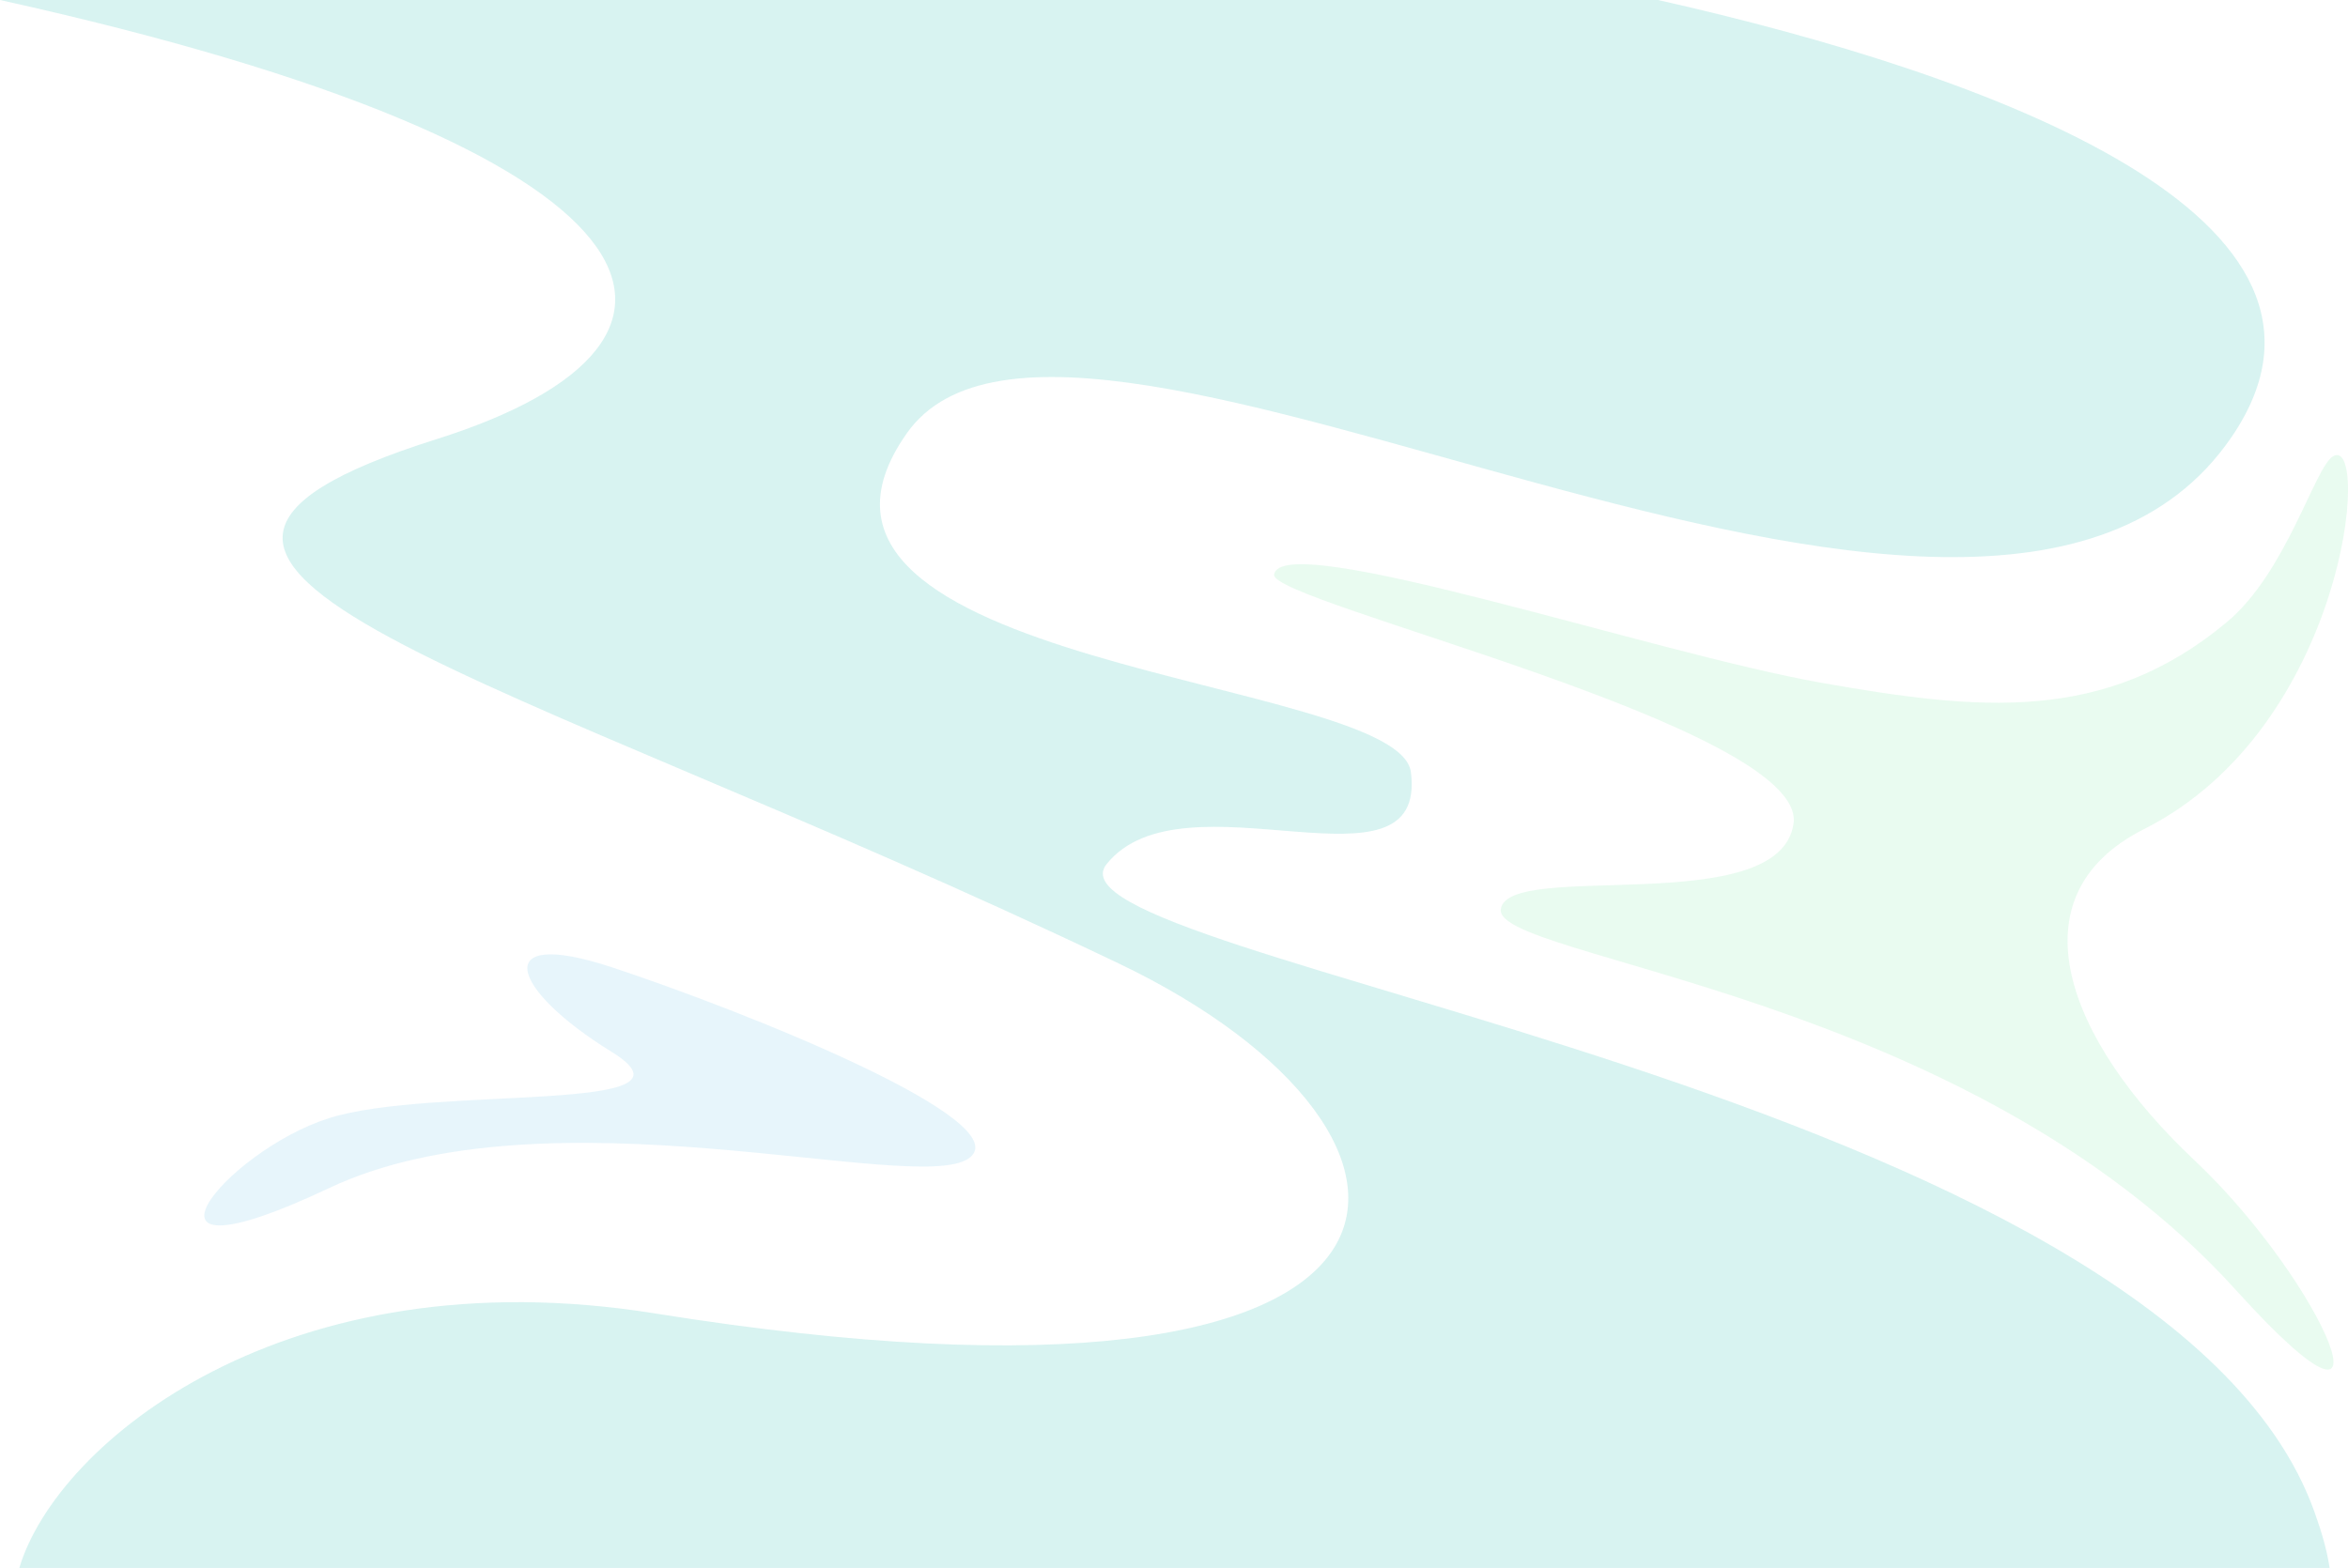
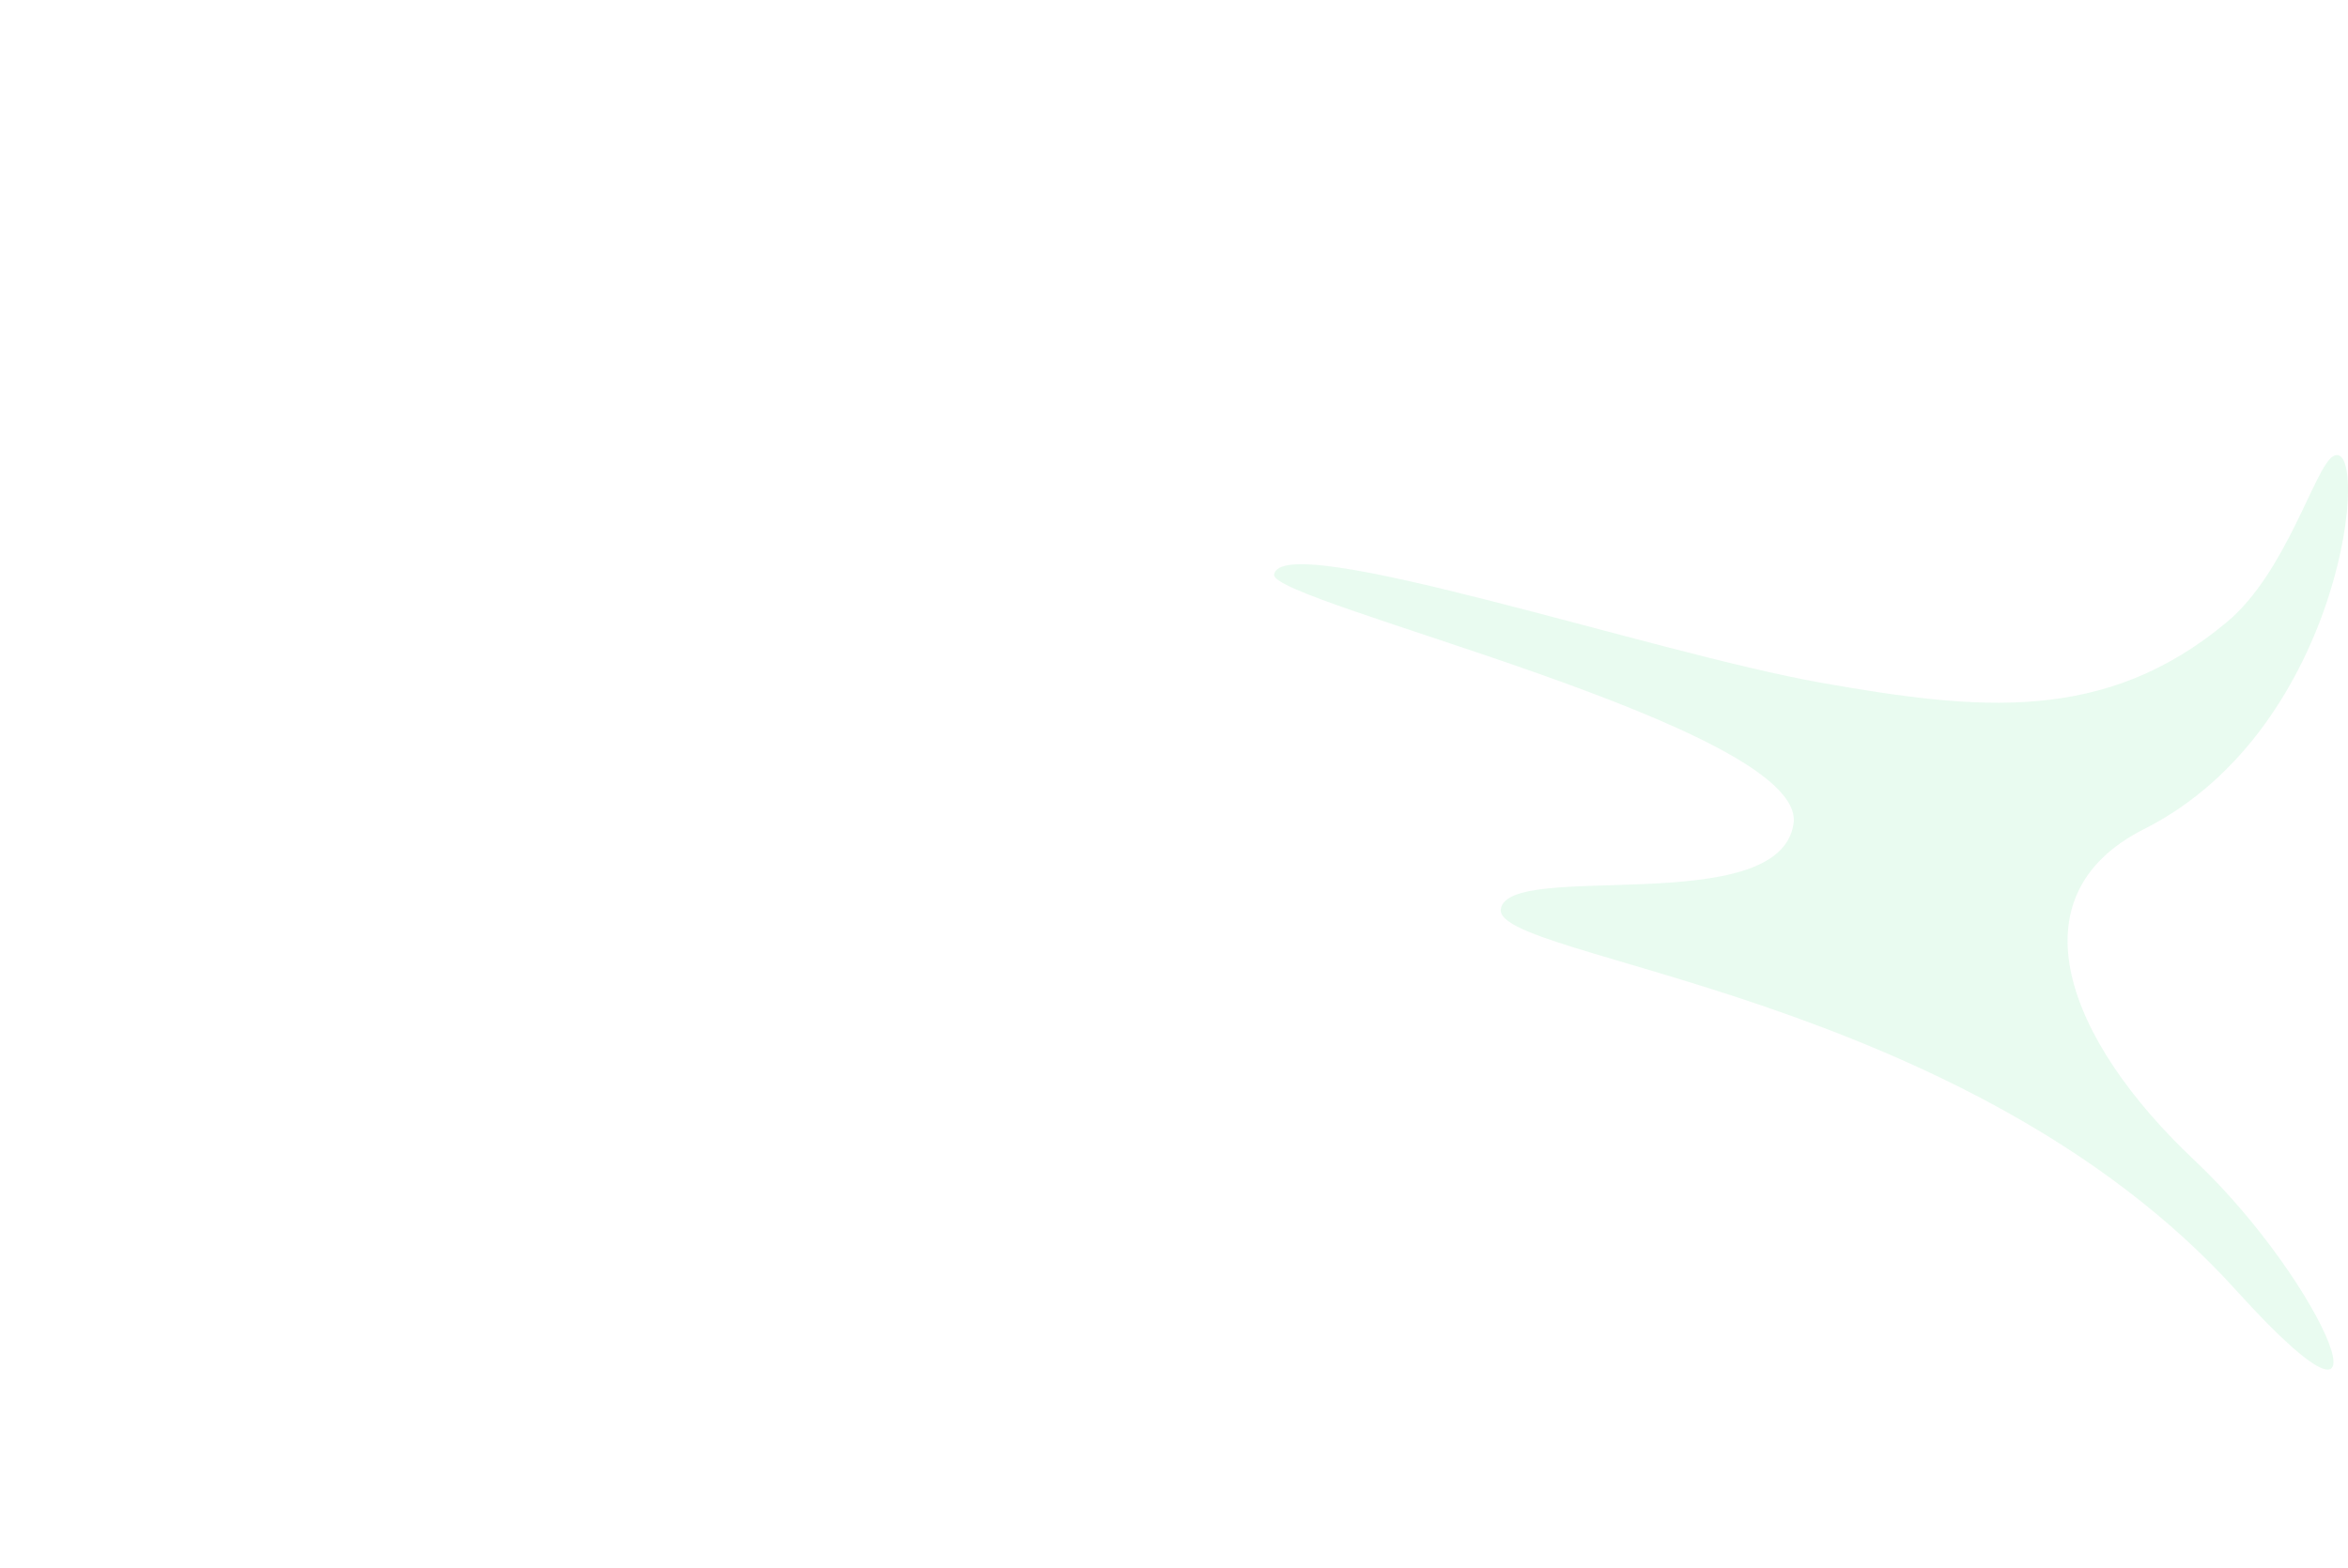
<svg xmlns="http://www.w3.org/2000/svg" id="Layer_2" data-name="Layer 2" viewBox="0 0 1810.32 1209.22">
  <defs>
    <style>
      .cls-1 {
        fill: #25d366;
      }

      .cls-1, .cls-2 {
        opacity: .1;
      }

      .cls-2 {
        fill: #0f9bd7;
      }

      .cls-3 {
        fill: #3fc6b9;
        opacity: .2;
      }
    </style>
  </defs>
  <g id="Capa_1" data-name="Capa 1">
    <g>
      <path class="cls-1" d="m1717.01,479.71c-94.2,78.81-191.96,68.16-312.83,46.86-129.72-22.86-416.51-119.6-421.85-83.4-3.15,21.39,411.18,117.47,400.52,192.02-10.66,74.55-220.4,27.69-225.73,66.03-5.33,38.34,359.04,63.9,567,293.93,133.33,147.48,67.54-6.39-31.99-100.11-99.54-93.72-140.97-204.27-39.1-255.59,156.41-78.81,174.98-305.05,145.75-287.54-14.22,8.52-35.67,89.24-81.76,127.8Z" />
-       <path class="cls-2" d="m471.62,745.95c99,32.63,317.57,119.28,274.91,147.68-42.66,28.4-324.68-56.8-492.94,22.71-168.26,79.52-80.58-28.4,0-53.95,80.58-25.56,296.24-2.84,218.03-51.12-78.21-48.28-94.8-96.56,0-65.32Z" />
-       <path class="cls-3" d="m336.53,338.71c-315.2,99.4,45.03,174.37,526.13,404.4,276.02,131.98,279.64,372.04-357.87,269.81-284.39-45.61-460.93,99.34-489.89,196.3h1781.25c-2.17-14.08-5.97-27.12-11.6-42.95-116.12-326.59-990.63-425.98-931.38-499.82,59.25-73.84,247.64,30.4,234.62-71-9.48-73.84-516.64-79.52-388.66-261.27,127.98-181.75,829.47,283.99,1021.44,2.84C1835.96,168,1535.99,58,1278.34,0H0c523.76,115.93,577.99,262.56,336.53,338.71Z" />
    </g>
  </g>
</svg>